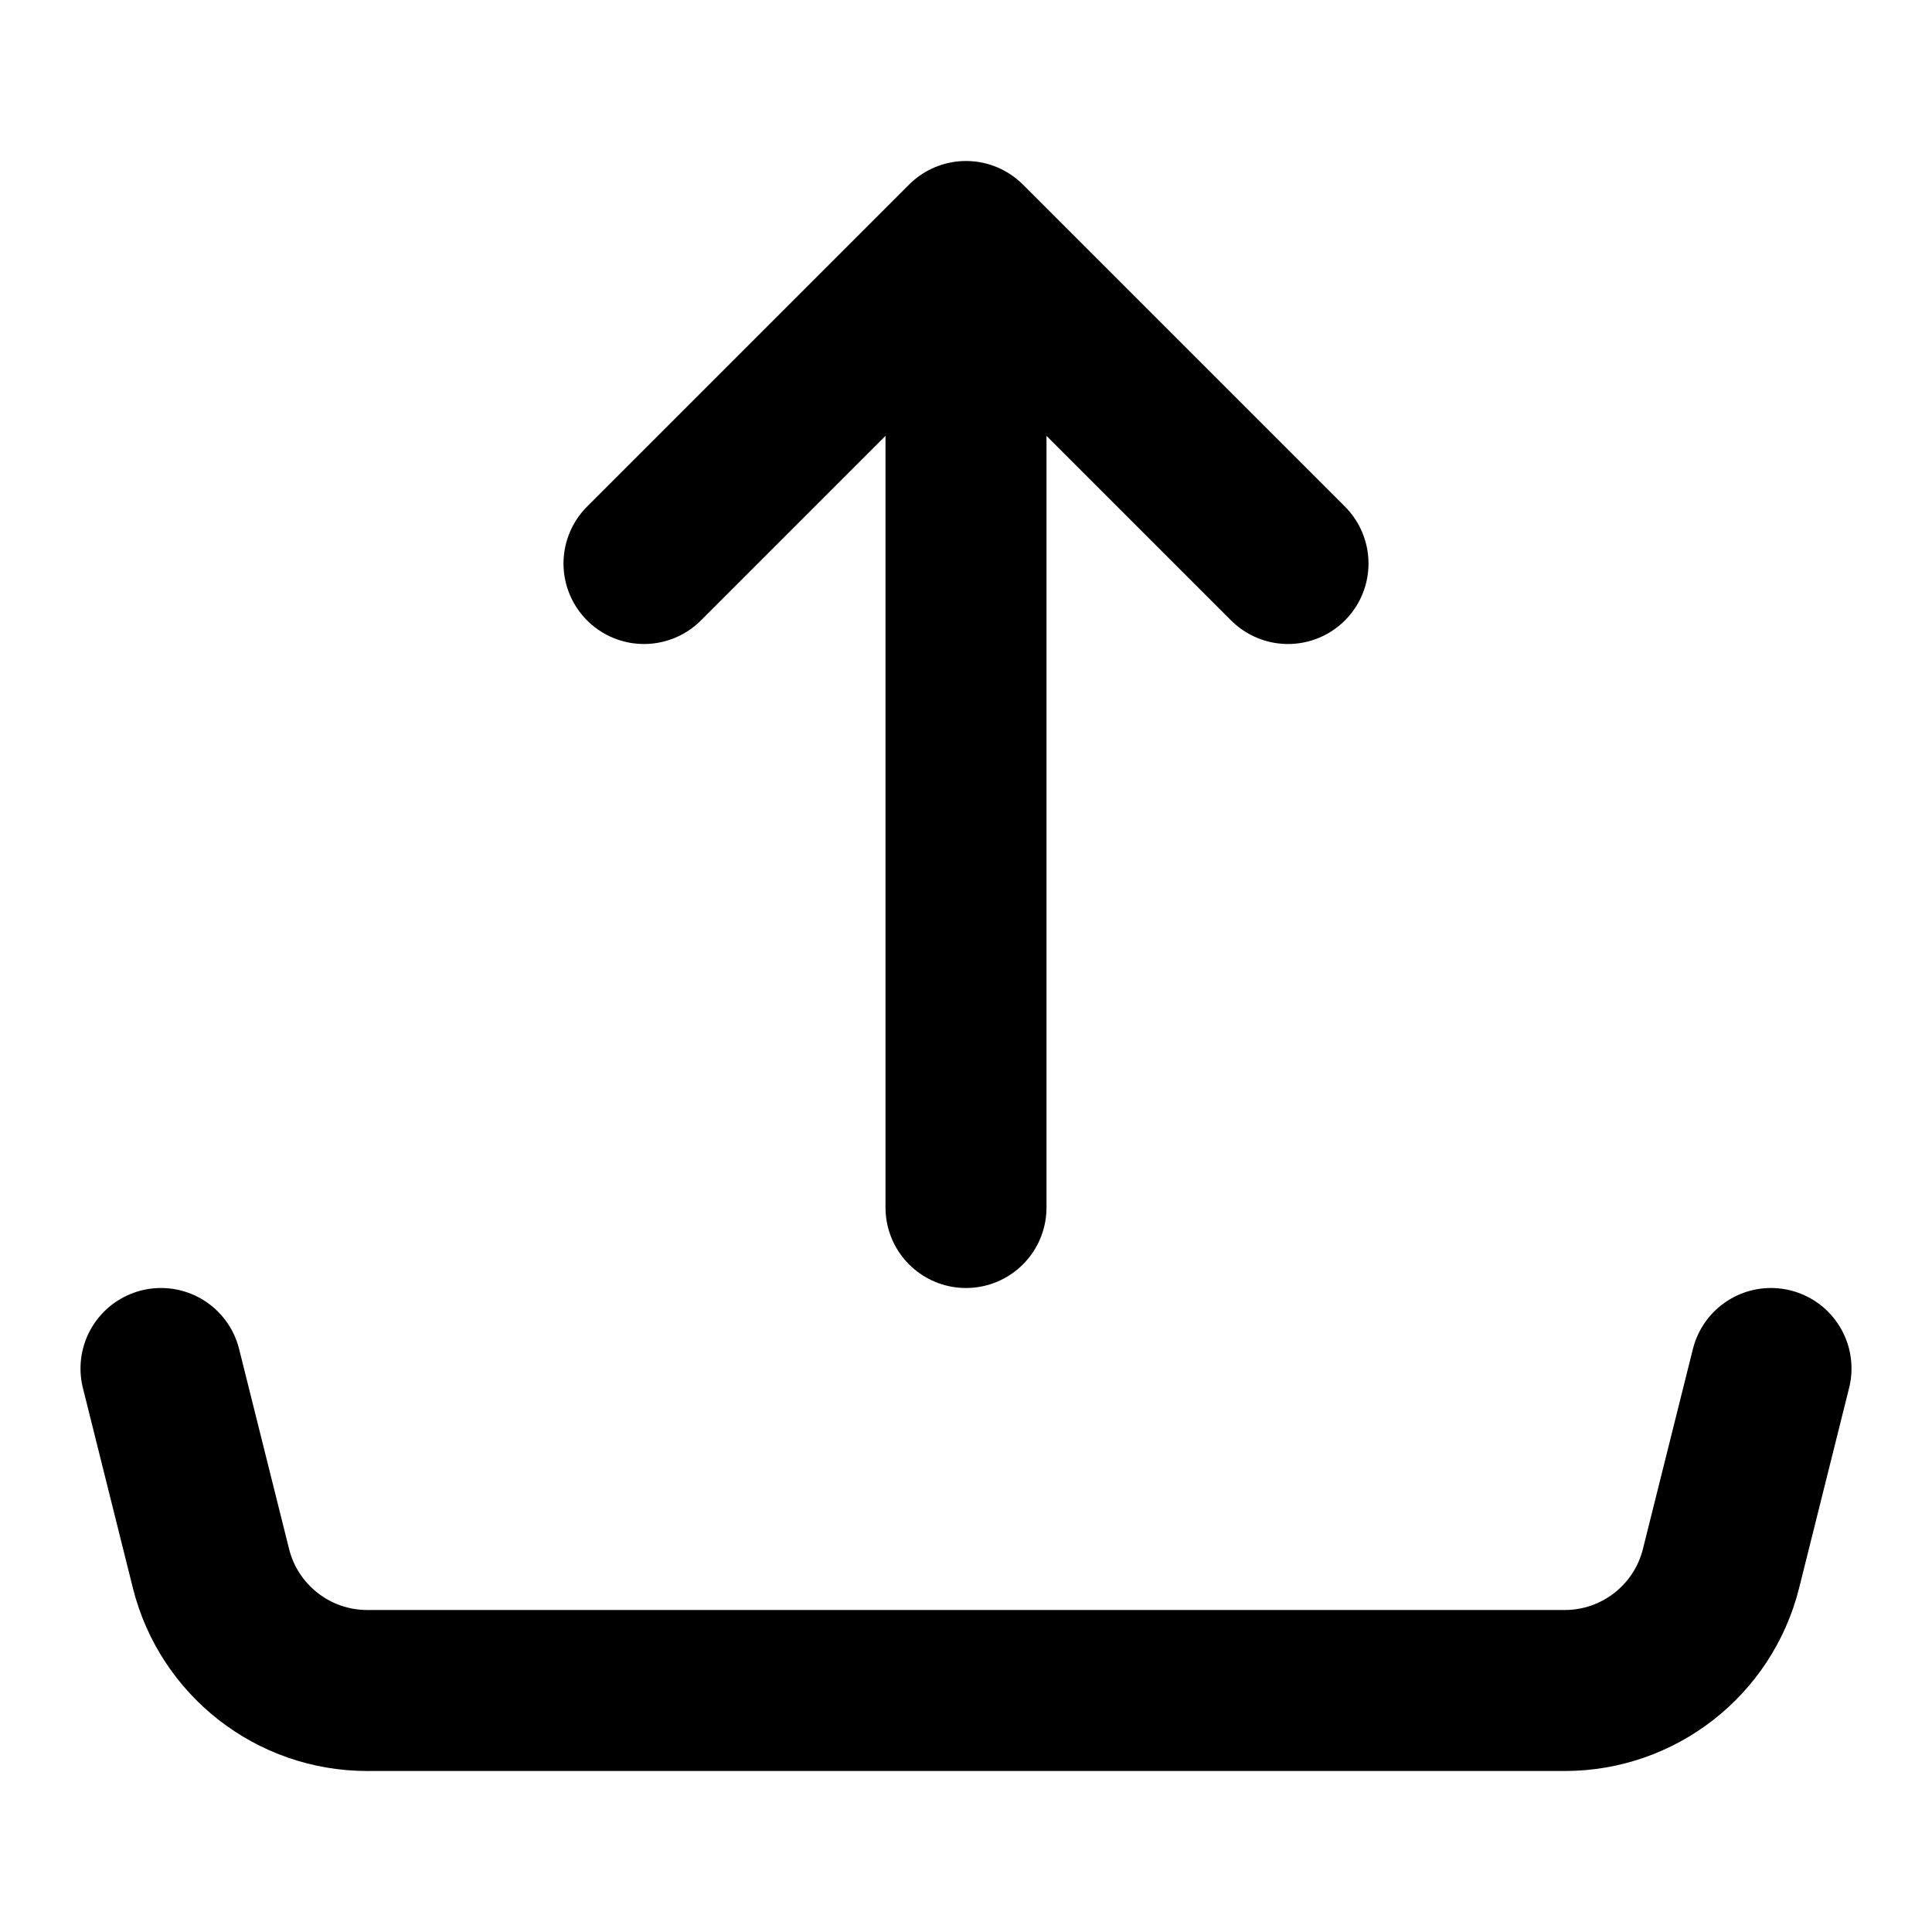
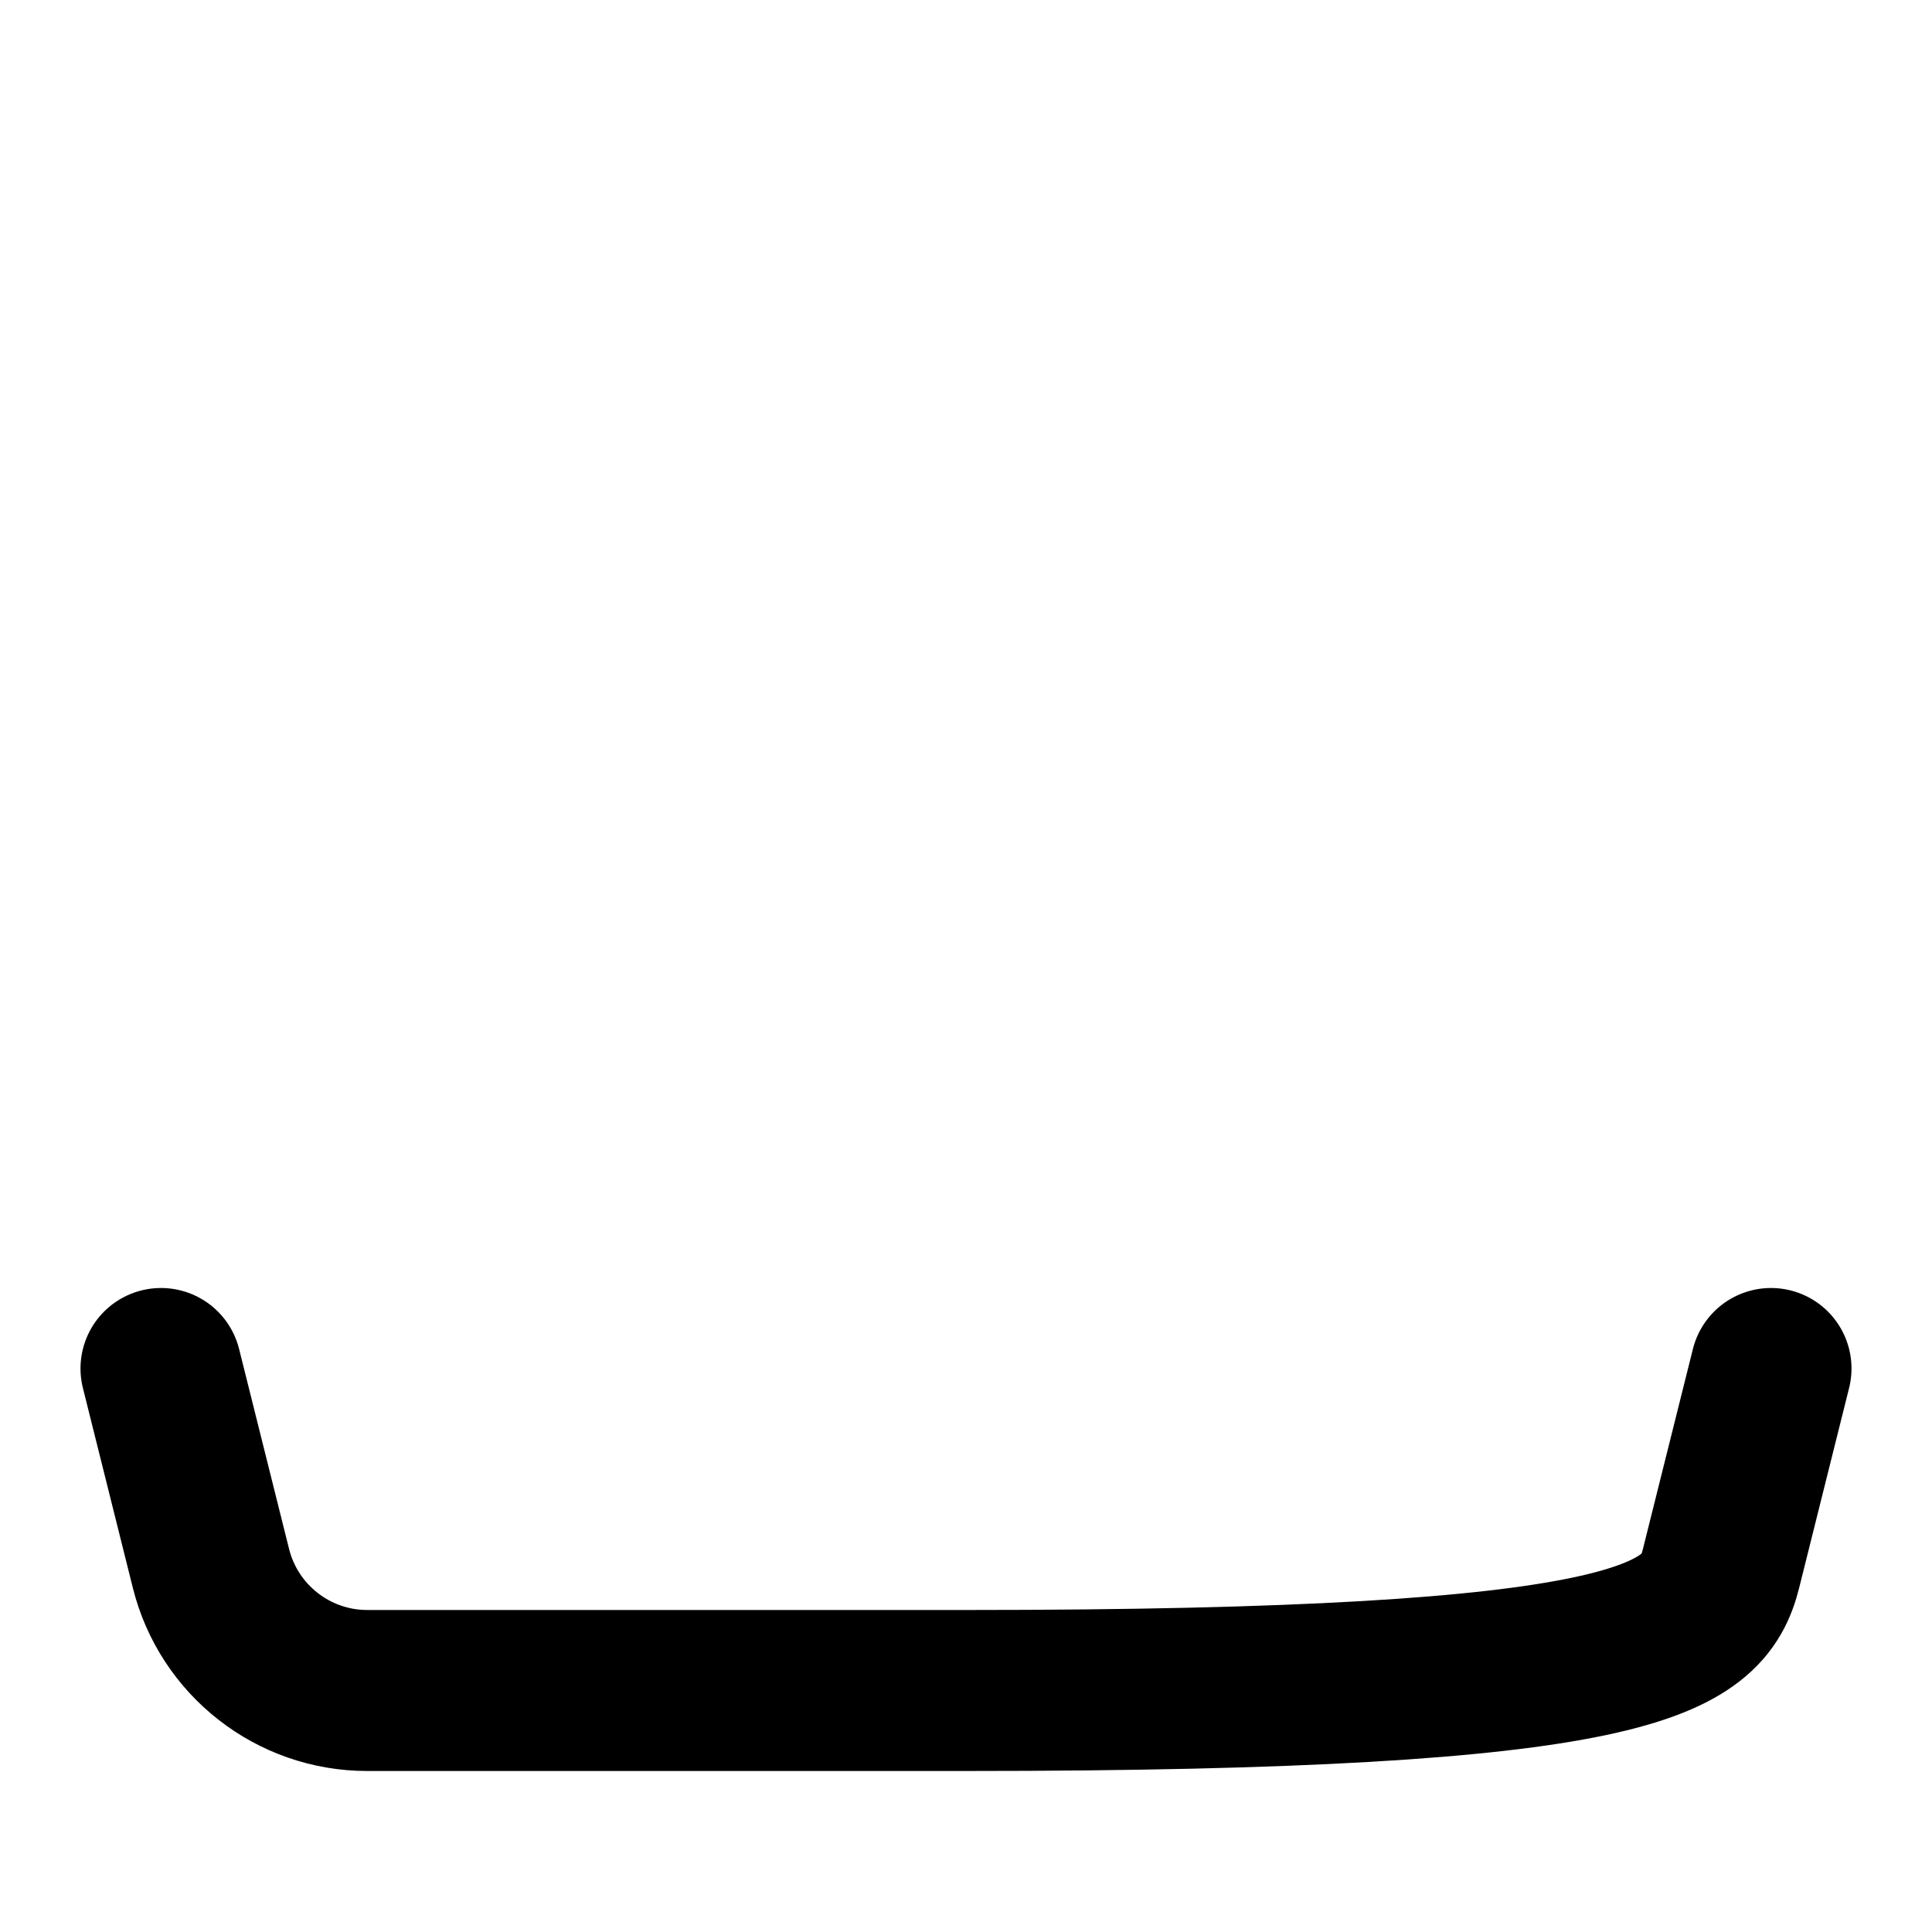
<svg xmlns="http://www.w3.org/2000/svg" viewBox="0 0 24 24" fill="none" stroke="currentColor">
-   <path d="M12 3L12 15M12 3L8 7M12 3L16 7" stroke="currentColor" stroke-width="2" stroke-linecap="round" stroke-linejoin="round" />
-   <path d="M2 17L2.621 19.485C2.844 20.375 3.644 21 4.562 21H12H19.438C20.356 21 21.156 20.375 21.379 19.485L22 17" stroke="currentColor" stroke-width="2" stroke-linecap="round" stroke-linejoin="round" />
+   <path d="M2 17L2.621 19.485C2.844 20.375 3.644 21 4.562 21H12C20.356 21 21.156 20.375 21.379 19.485L22 17" stroke="currentColor" stroke-width="2" stroke-linecap="round" stroke-linejoin="round" />
</svg>